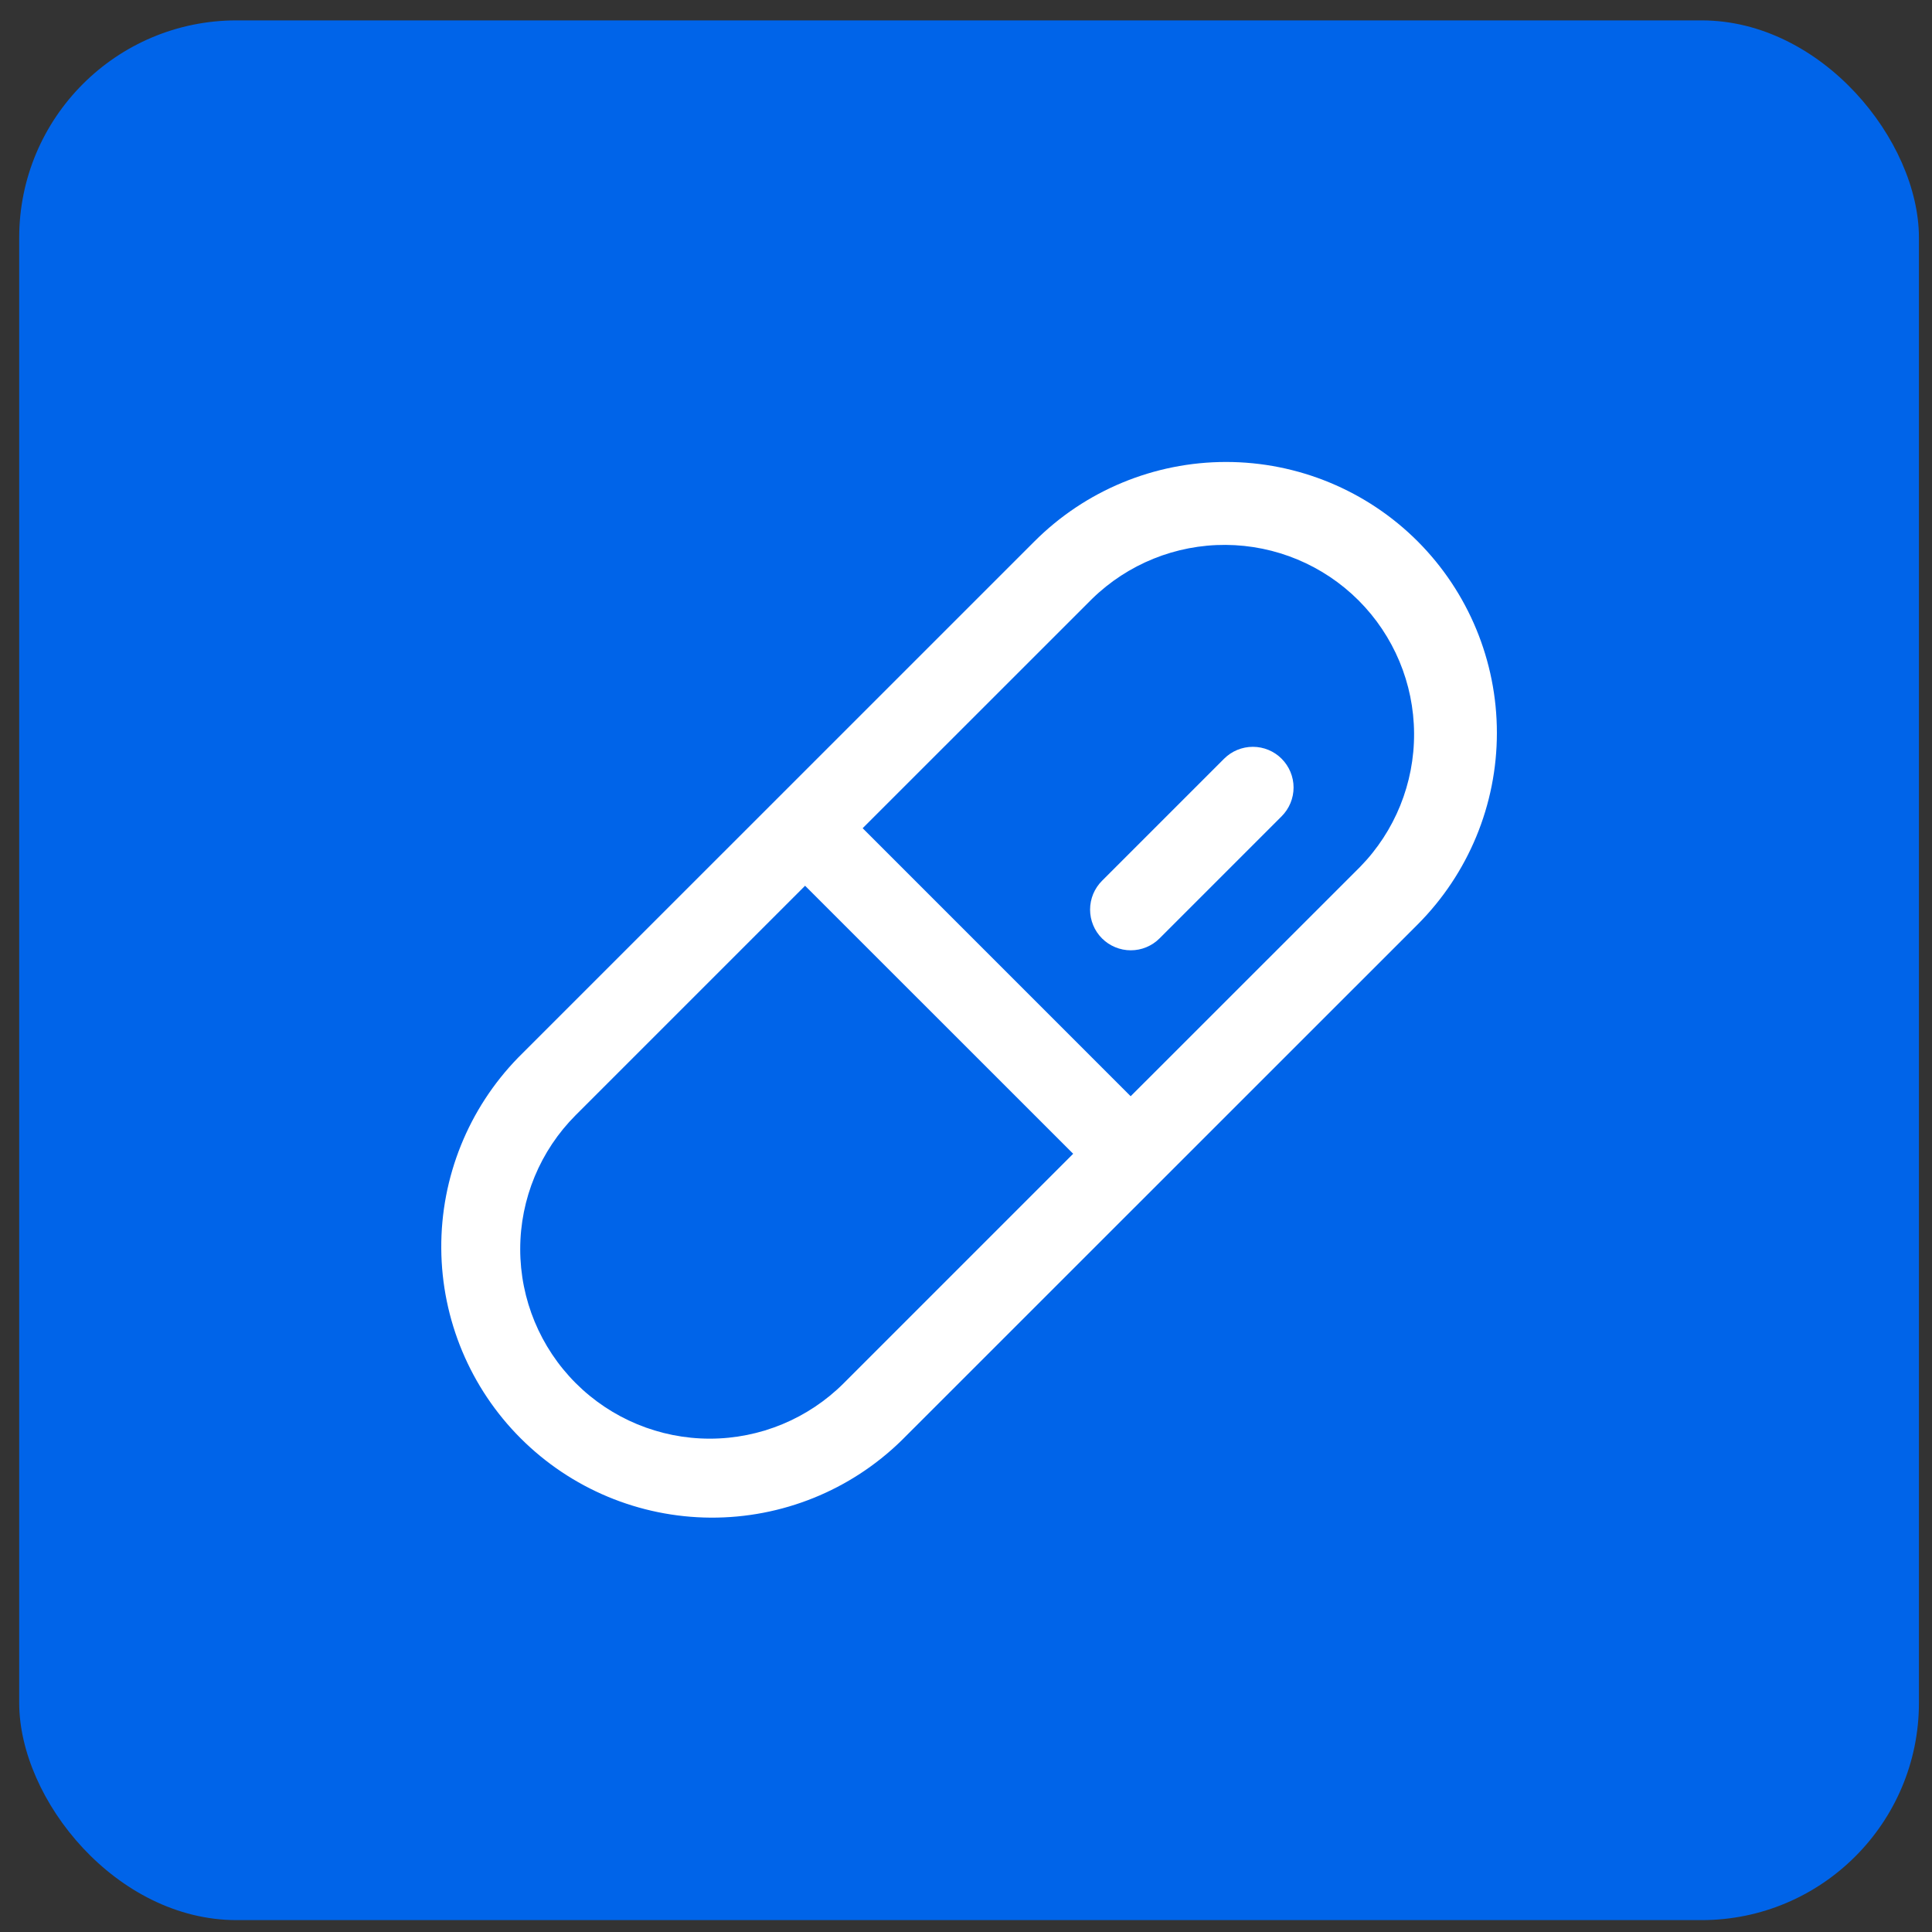
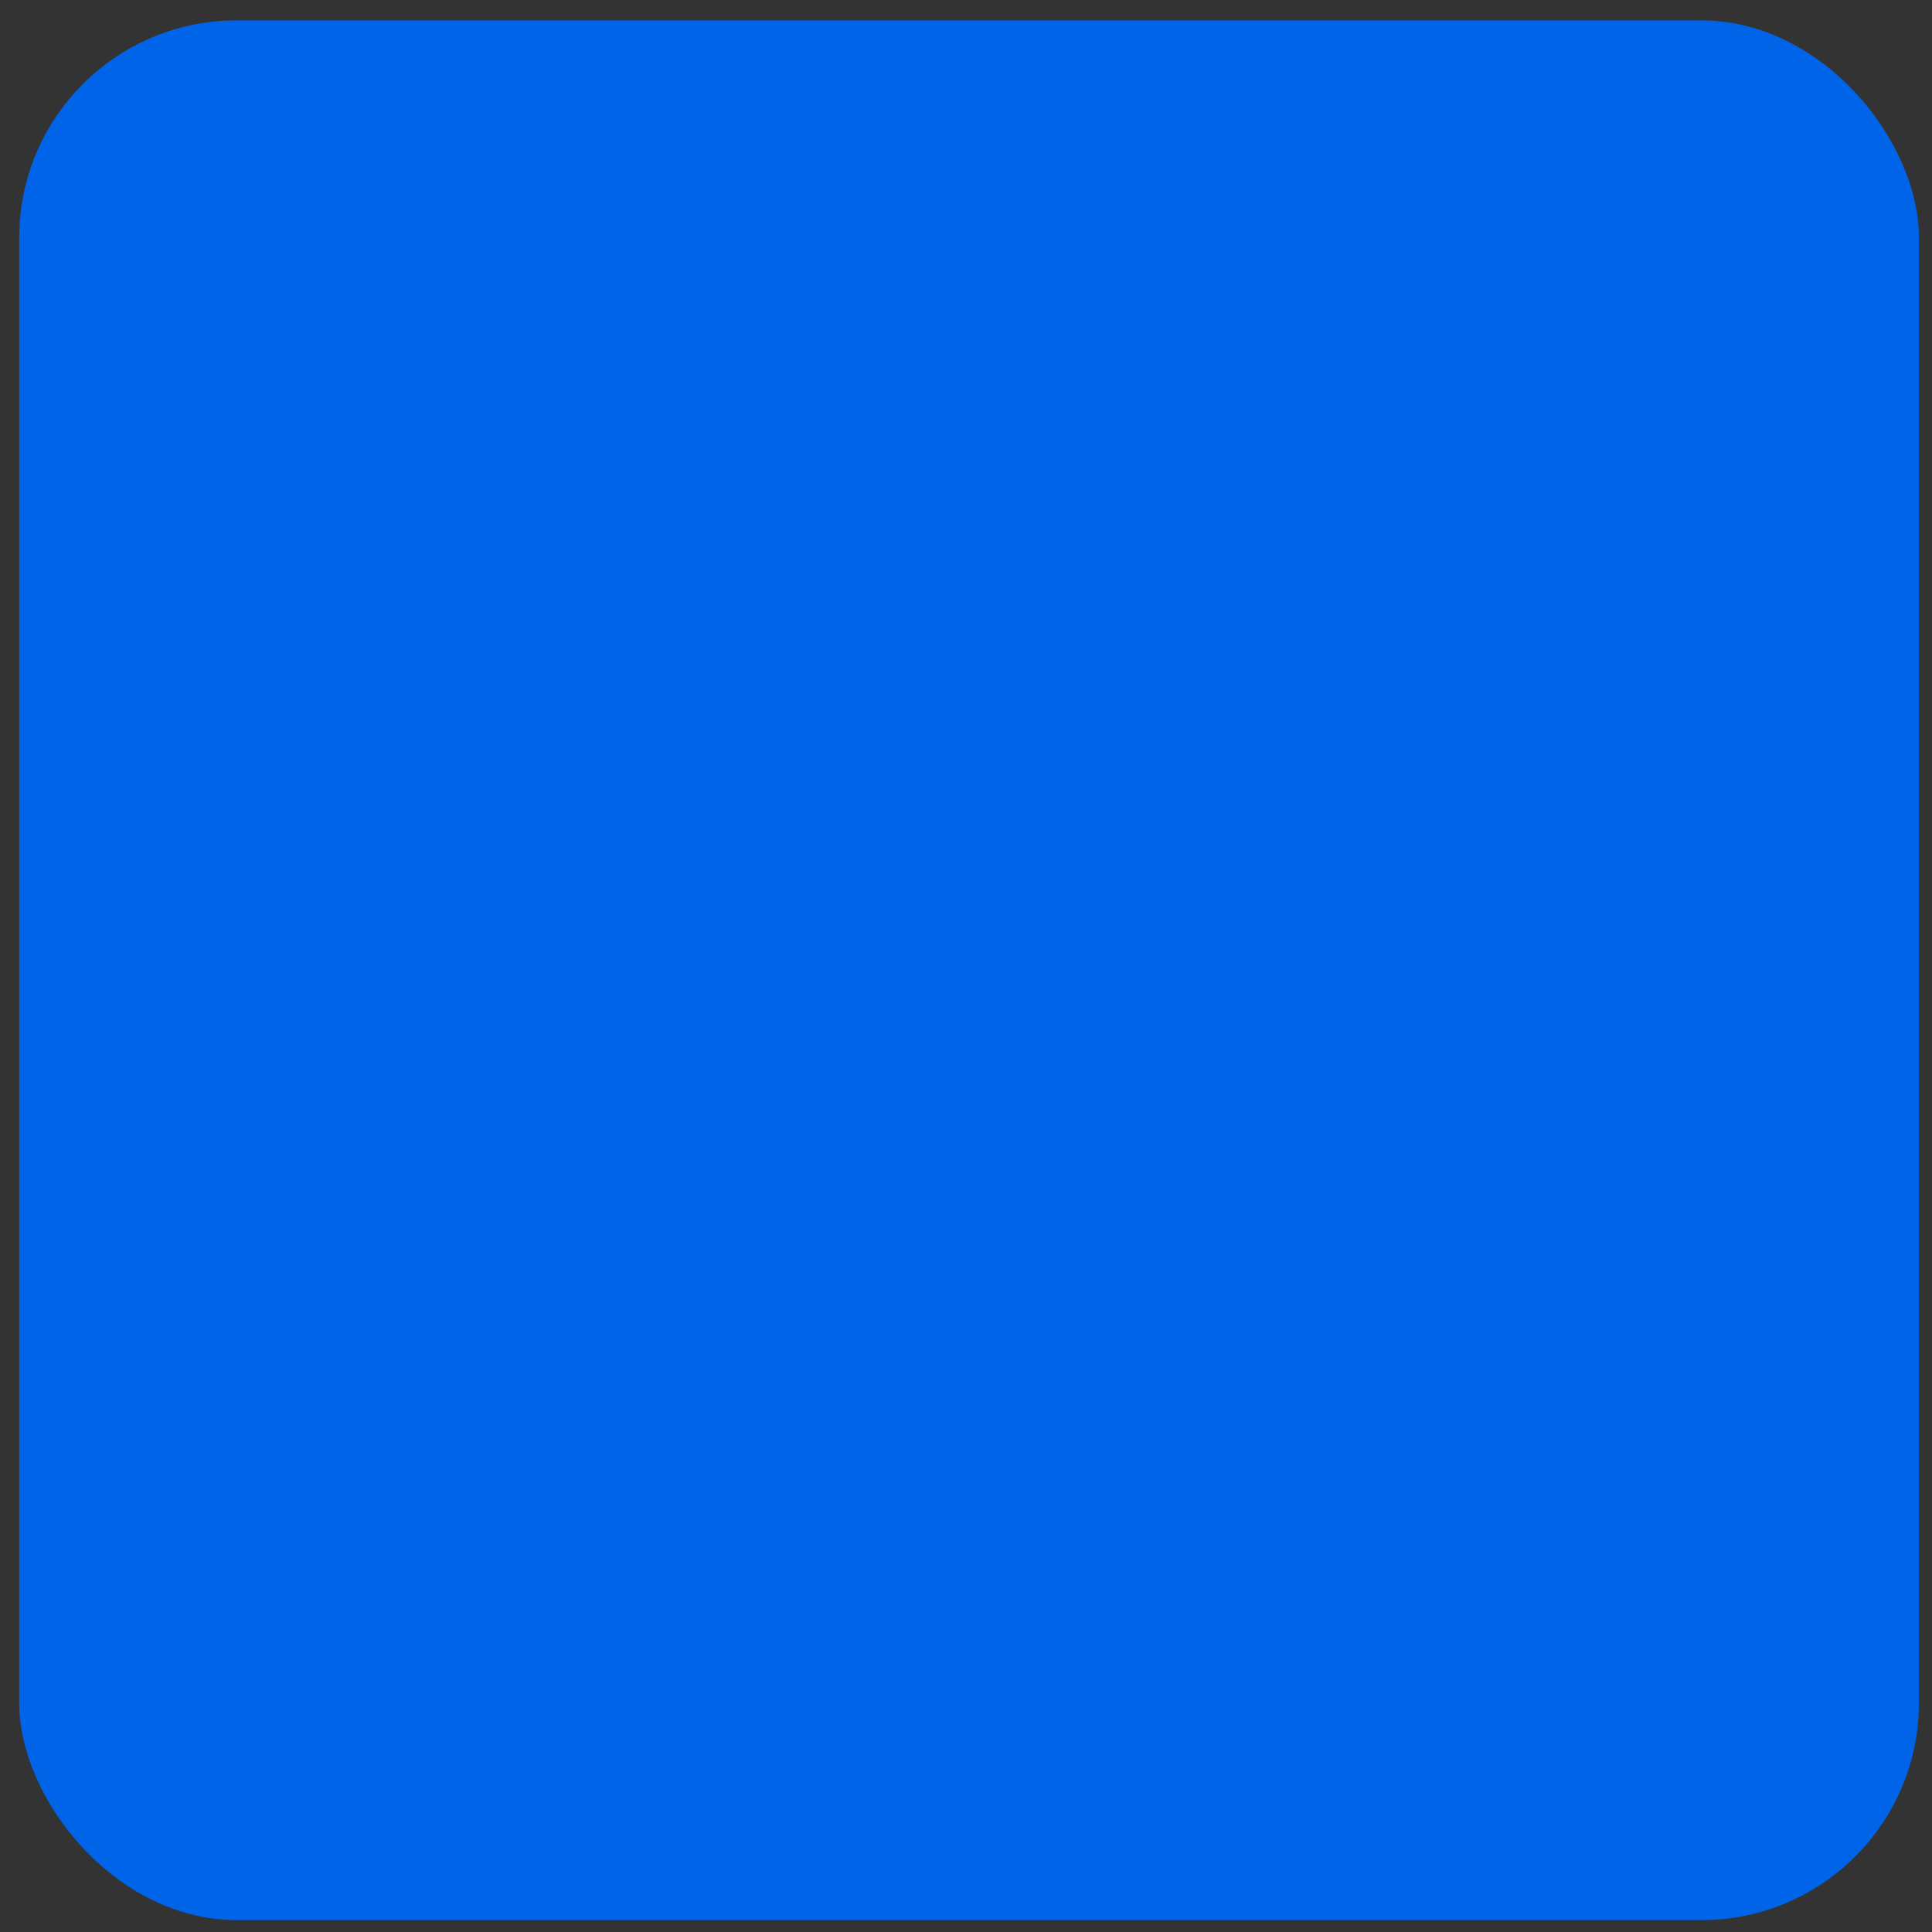
<svg xmlns="http://www.w3.org/2000/svg" width="80" height="80" viewBox="0 0 80 80" fill="none">
  <rect x="0" y="0" width="80" height="80" fill="#333333" stroke="none" />
  <rect x="0.795" y="0.844" width="78.664" height="78.664" rx="9" fill="#0064E9" />
-   <path d="M58.702 22.415C56.598 20.311 53.745 19.129 50.769 19.129C47.794 19.129 44.941 20.311 42.837 22.415L21.457 43.792C19.398 45.905 18.253 48.744 18.272 51.695C18.291 54.646 19.471 57.47 21.558 59.556C23.645 61.643 26.469 62.823 29.42 62.842C32.371 62.86 35.21 61.715 37.322 59.655L58.704 38.278C60.804 36.172 61.984 33.32 61.983 30.346C61.983 27.372 60.803 24.52 58.702 22.415ZM34.94 57.273C33.468 58.745 31.472 59.572 29.391 59.572C27.309 59.572 25.313 58.745 23.841 57.274C22.369 55.802 21.541 53.806 21.541 51.724C21.541 49.643 22.368 47.646 23.84 46.174L33.337 36.677L44.438 47.775L34.94 57.273ZM56.32 35.895L46.818 45.393L35.721 34.294L45.221 24.797C46.699 23.354 48.686 22.551 50.751 22.563C52.817 22.575 54.794 23.401 56.255 24.861C57.716 26.322 58.542 28.3 58.554 30.365C58.566 32.431 57.763 34.418 56.32 35.895ZM53.069 31.417C53.226 31.574 53.35 31.76 53.435 31.964C53.52 32.169 53.564 32.388 53.564 32.609C53.564 32.831 53.52 33.05 53.435 33.255C53.35 33.459 53.226 33.645 53.069 33.802L48.014 38.857C47.858 39.013 47.672 39.137 47.467 39.222C47.263 39.307 47.044 39.35 46.822 39.35C46.601 39.35 46.382 39.306 46.178 39.221C45.973 39.137 45.787 39.012 45.631 38.856C45.474 38.699 45.35 38.513 45.266 38.309C45.181 38.104 45.138 37.885 45.138 37.664C45.138 37.443 45.182 37.224 45.266 37.019C45.351 36.815 45.475 36.629 45.632 36.472L50.687 31.417C51.003 31.101 51.432 30.924 51.878 30.924C52.325 30.924 52.754 31.101 53.069 31.417Z" fill="white" />
</svg>